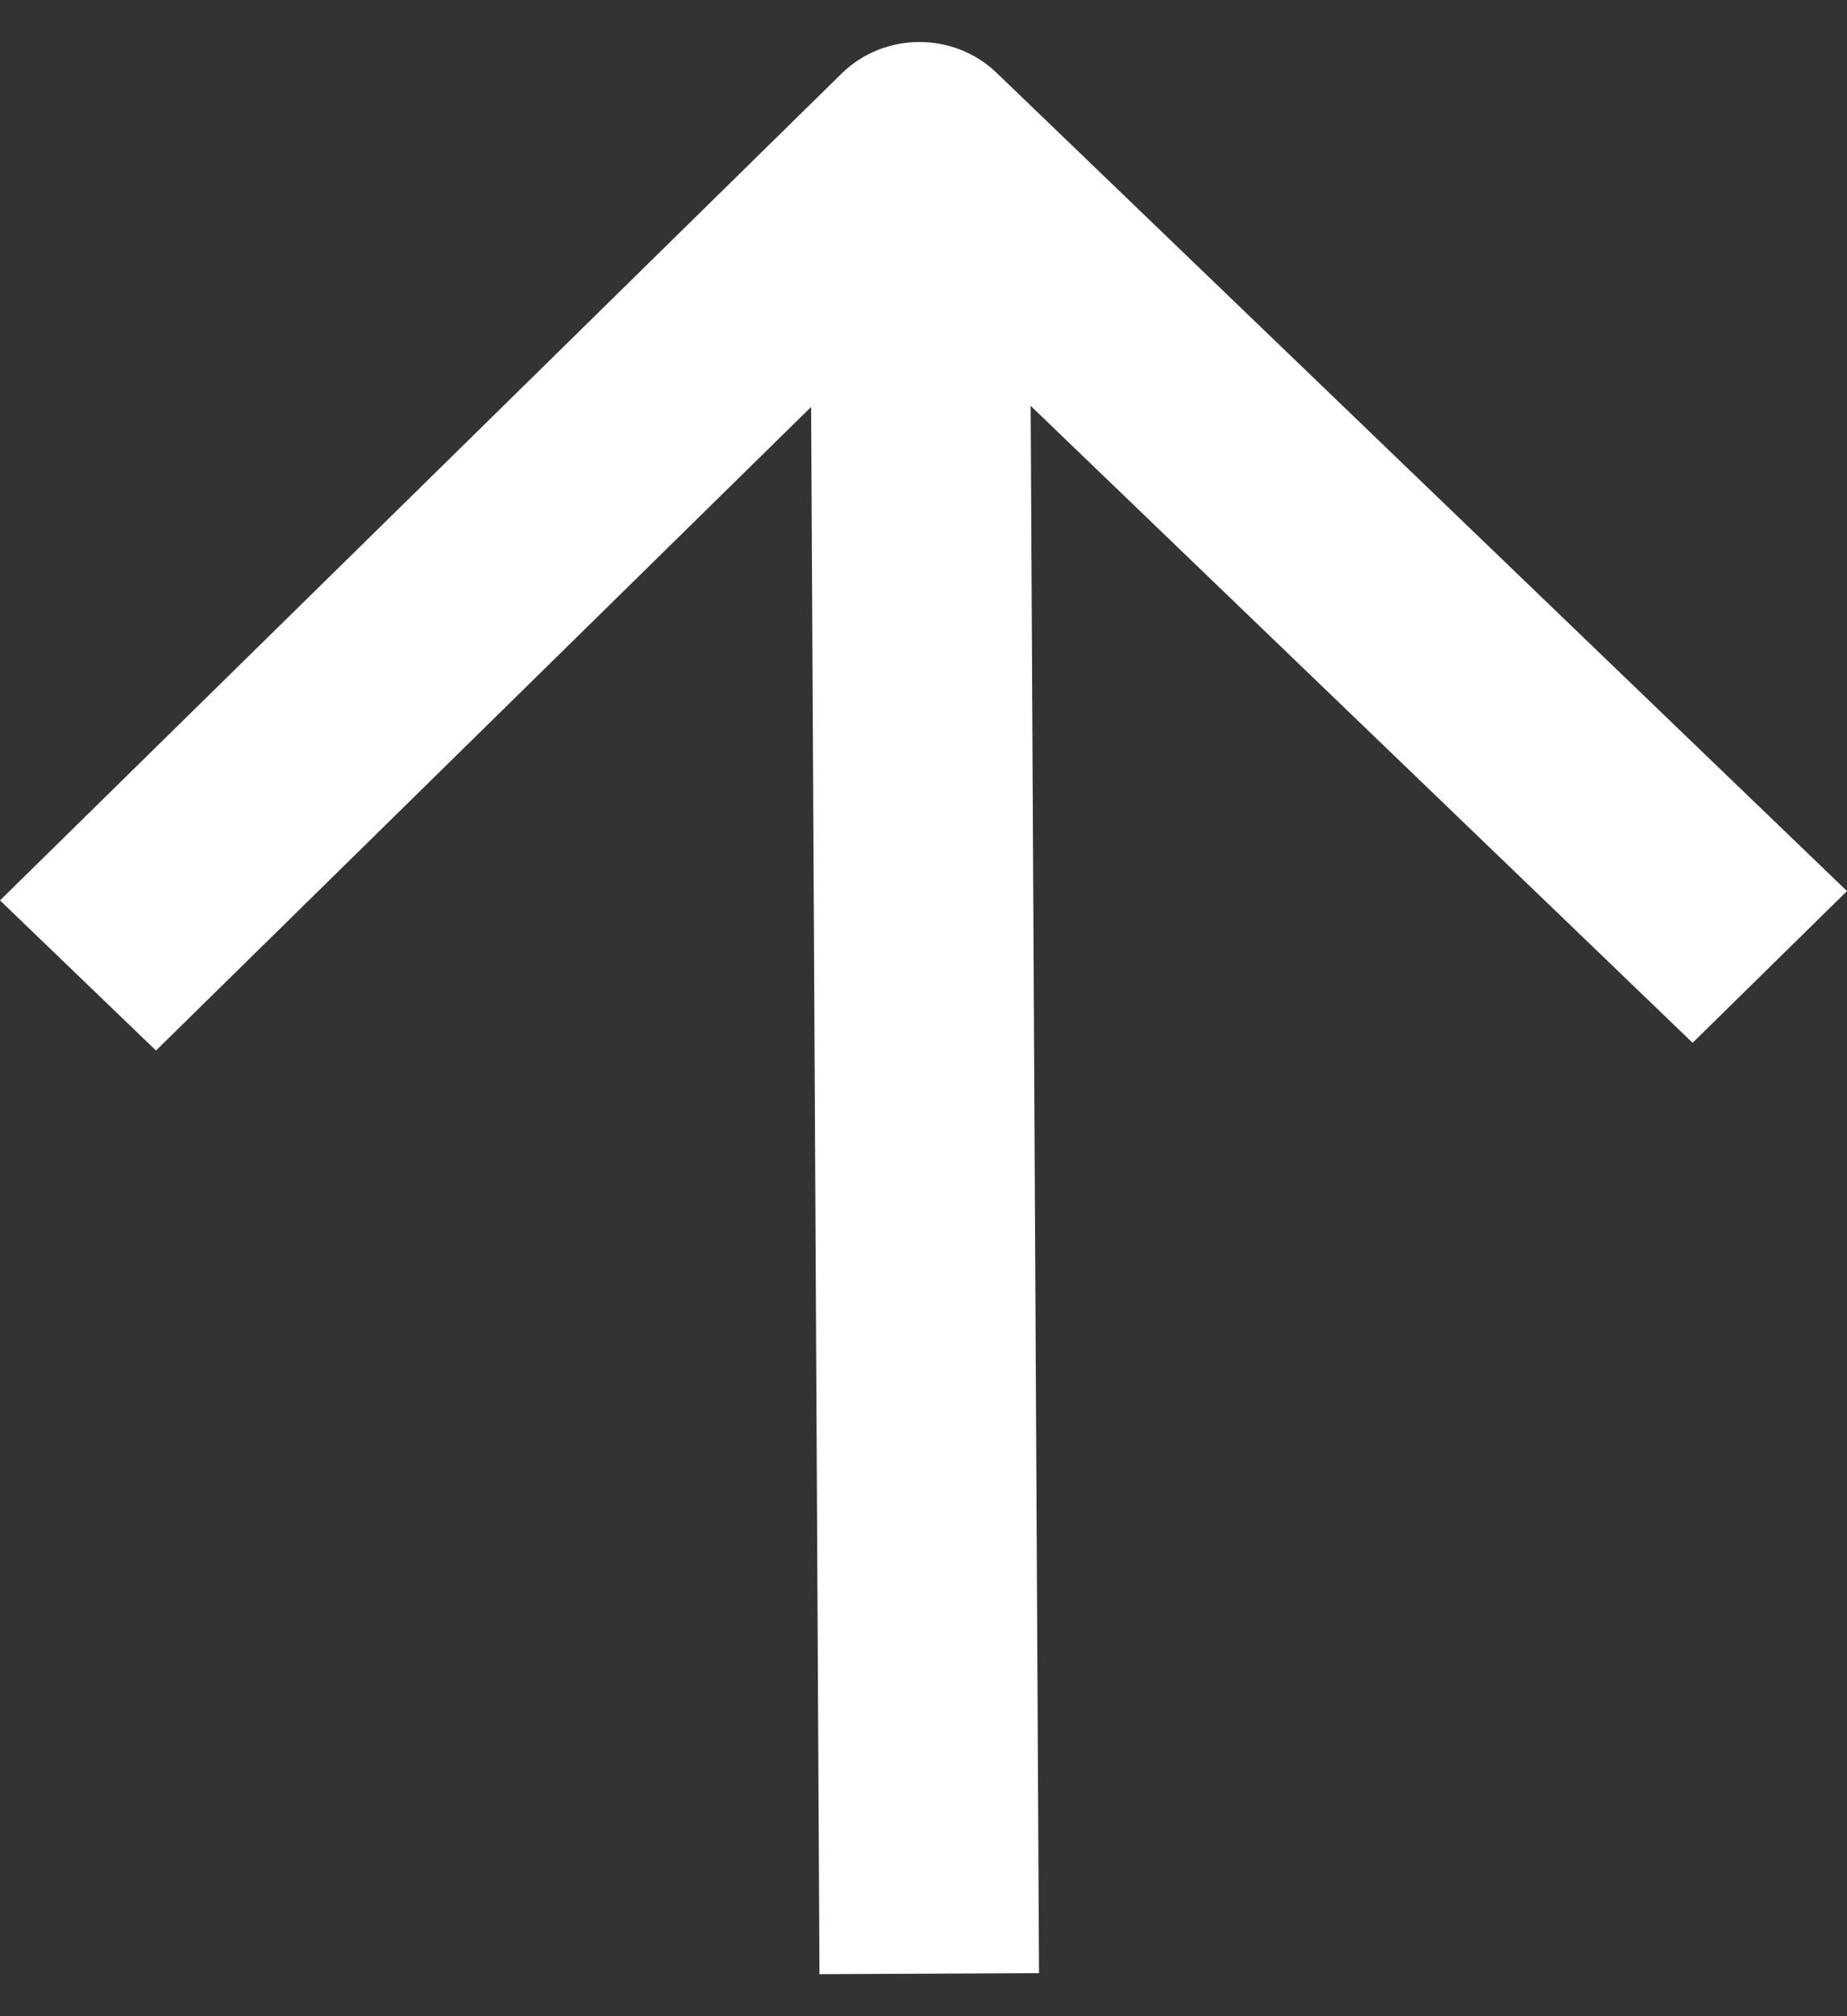
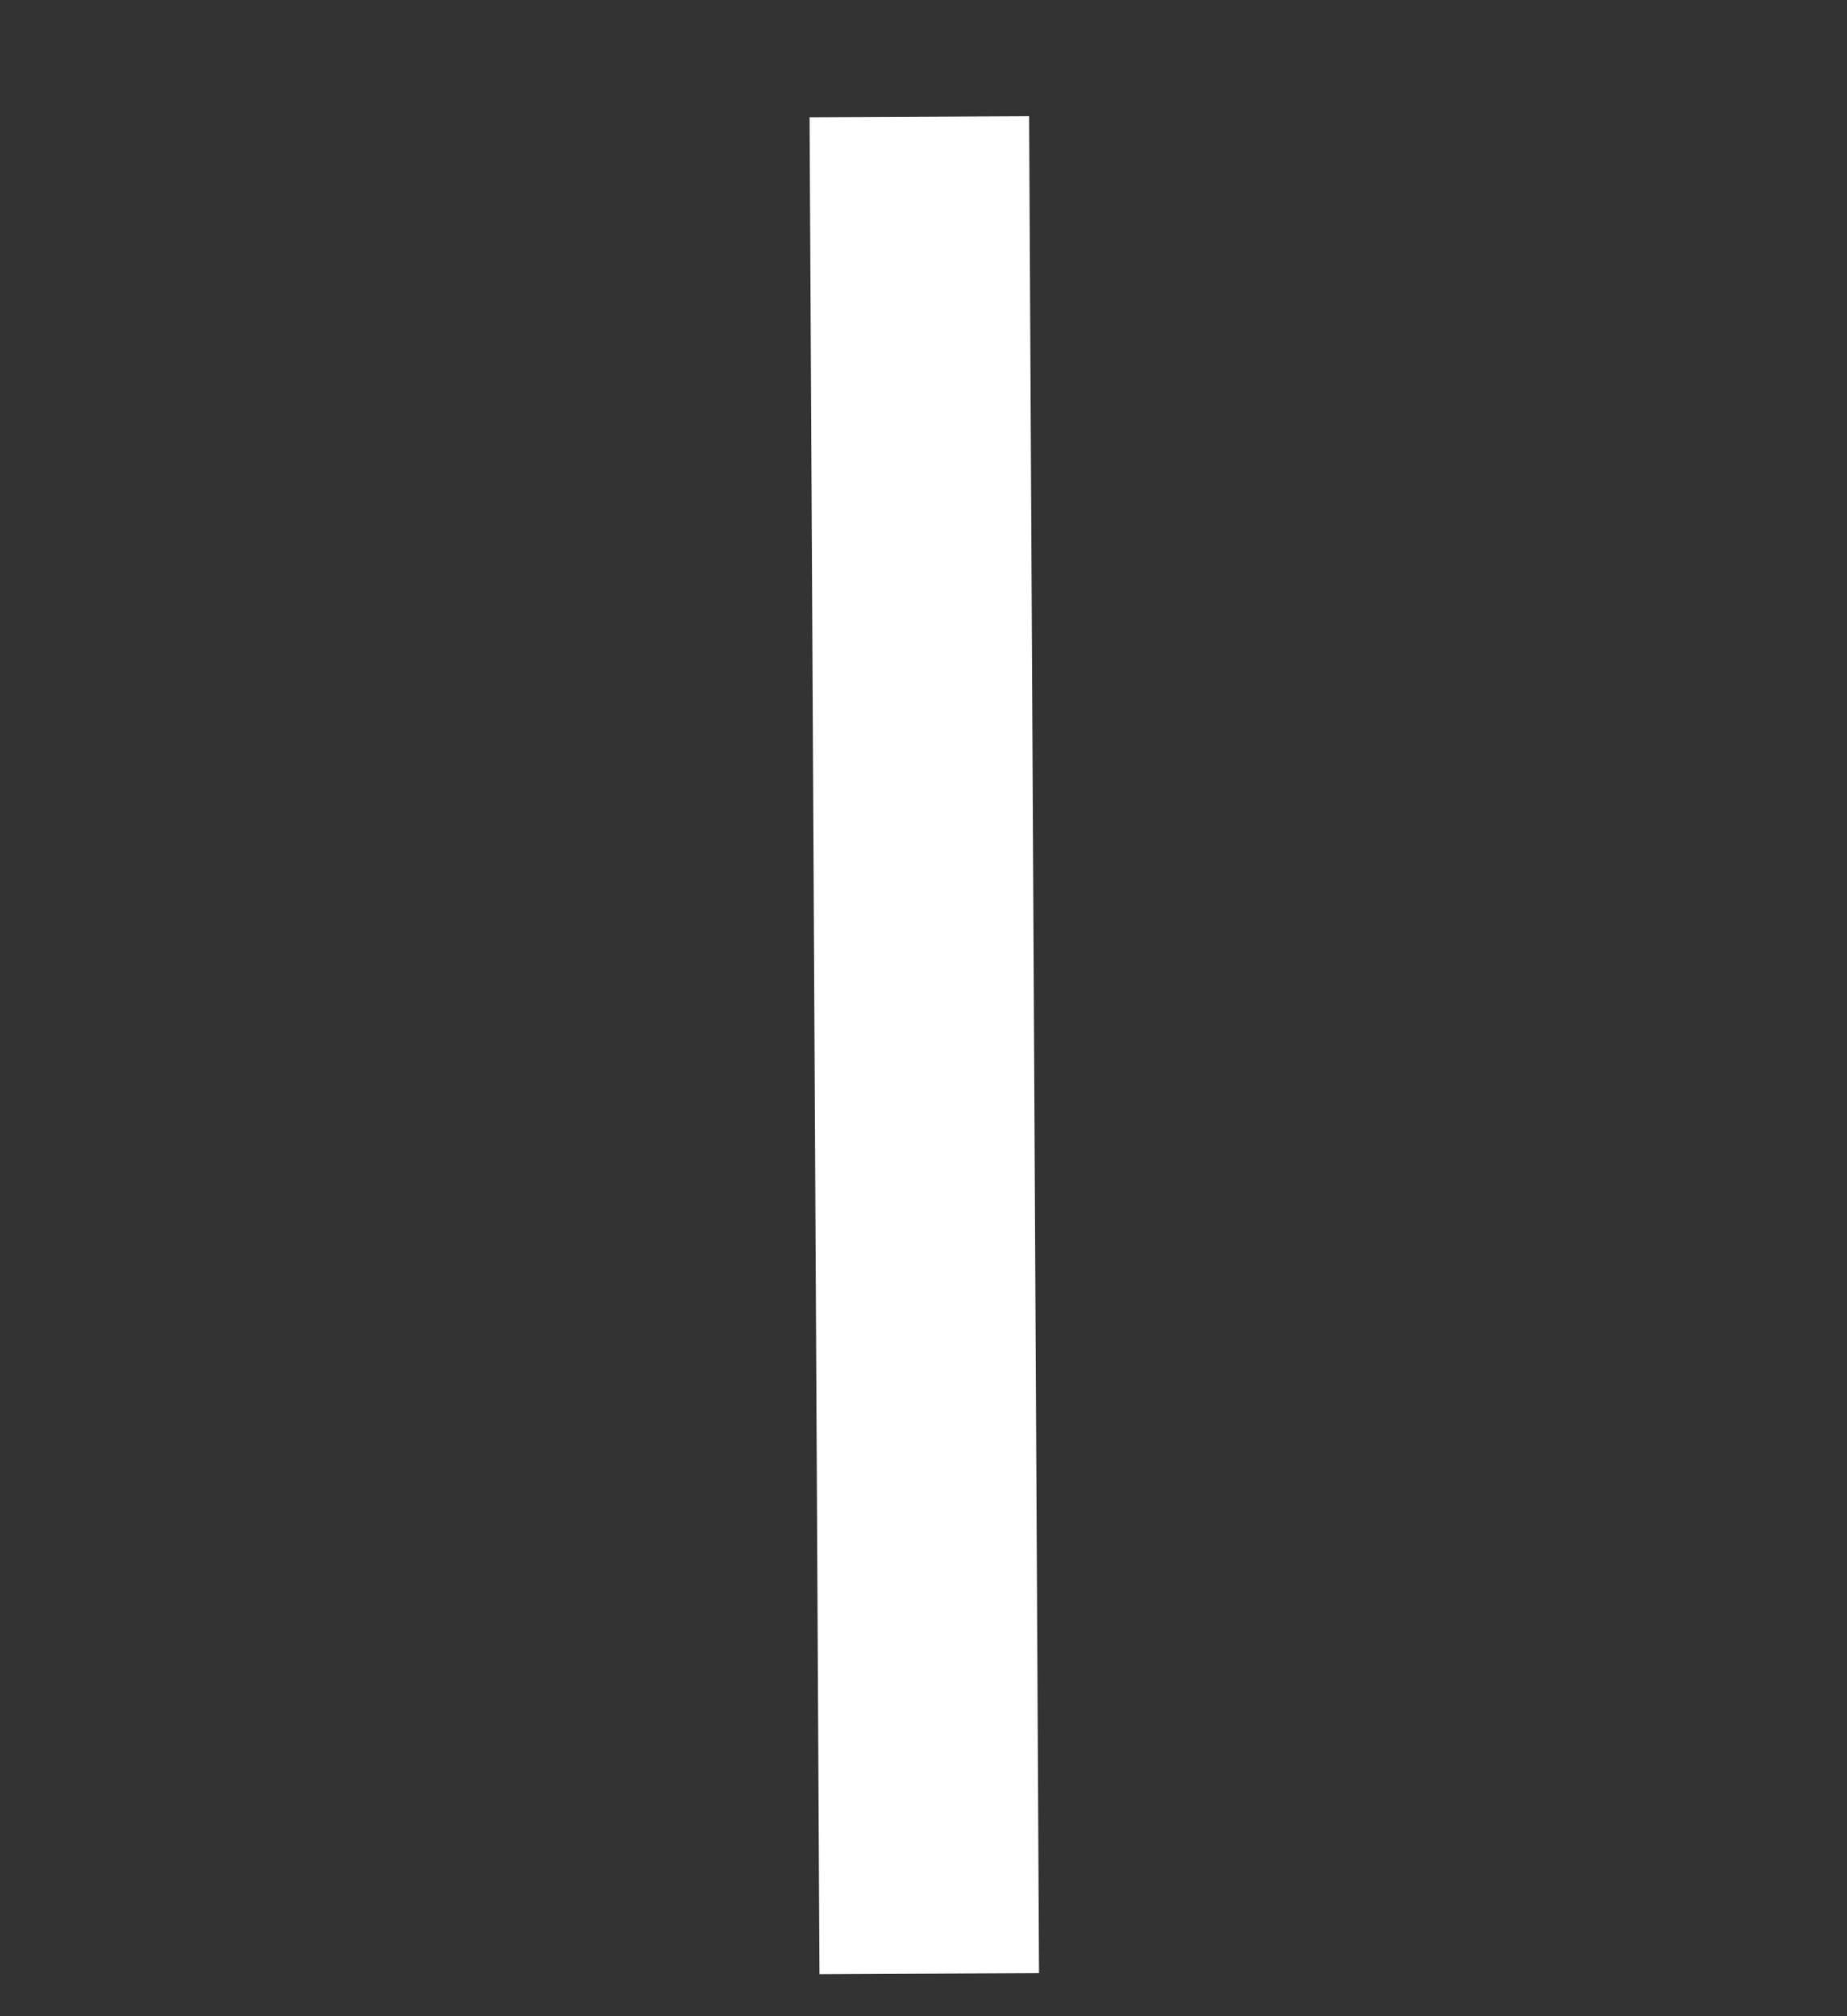
<svg xmlns="http://www.w3.org/2000/svg" width="22" height="24" viewBox="0 0 22 24" fill="none">
  <rect x="0" y="0" width="22" height="24" fill="#333333" stroke="none" />
-   <path fill-rule="evenodd" clip-rule="evenodd" d="M10.023 0.877C10.531 0.378 11.359 0.374 11.872 0.868L22 10.607L20.161 12.413L10.962 3.567L1.858 12.505L0 10.718L10.023 0.877Z" fill="white" />
-   <path fill-rule="evenodd" clip-rule="evenodd" d="M12.258 1.383L12.376 23.487L9.761 23.5L9.643 1.396L12.258 1.383Z" fill="white" />
+   <path fill-rule="evenodd" clip-rule="evenodd" d="M12.258 1.383L12.376 23.487L9.761 23.5L9.643 1.396L12.258 1.383" fill="white" />
</svg>